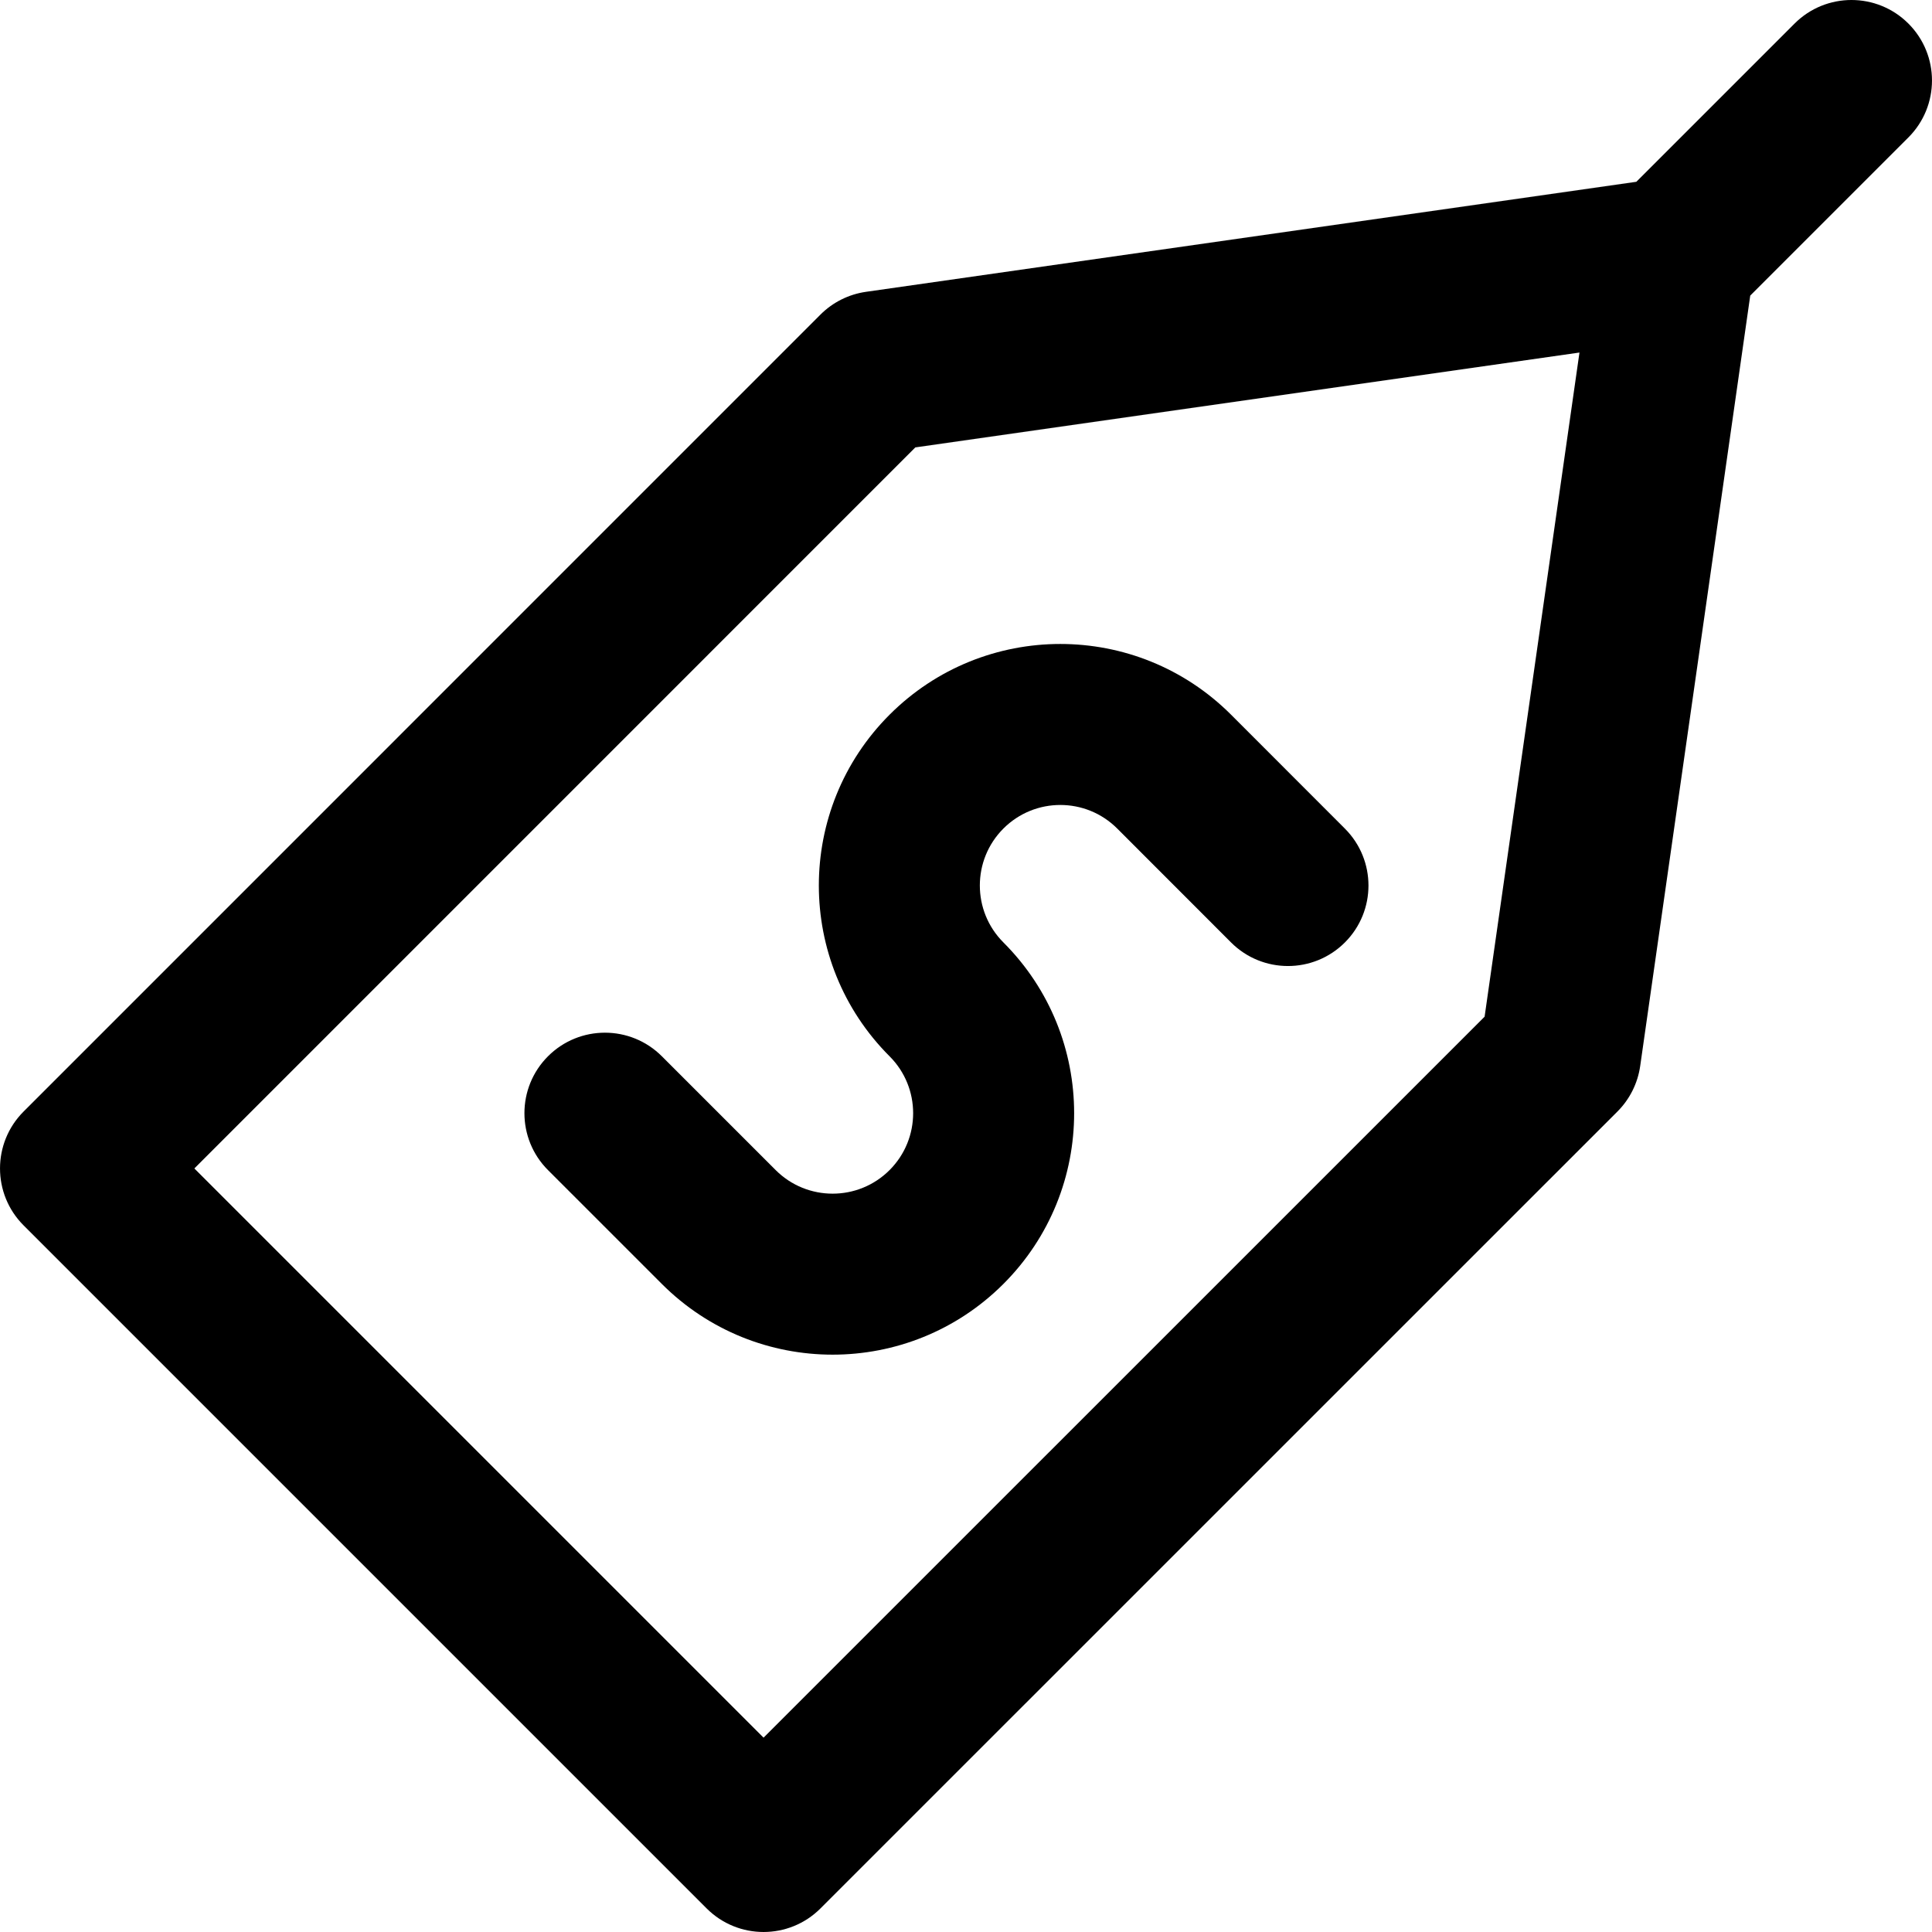
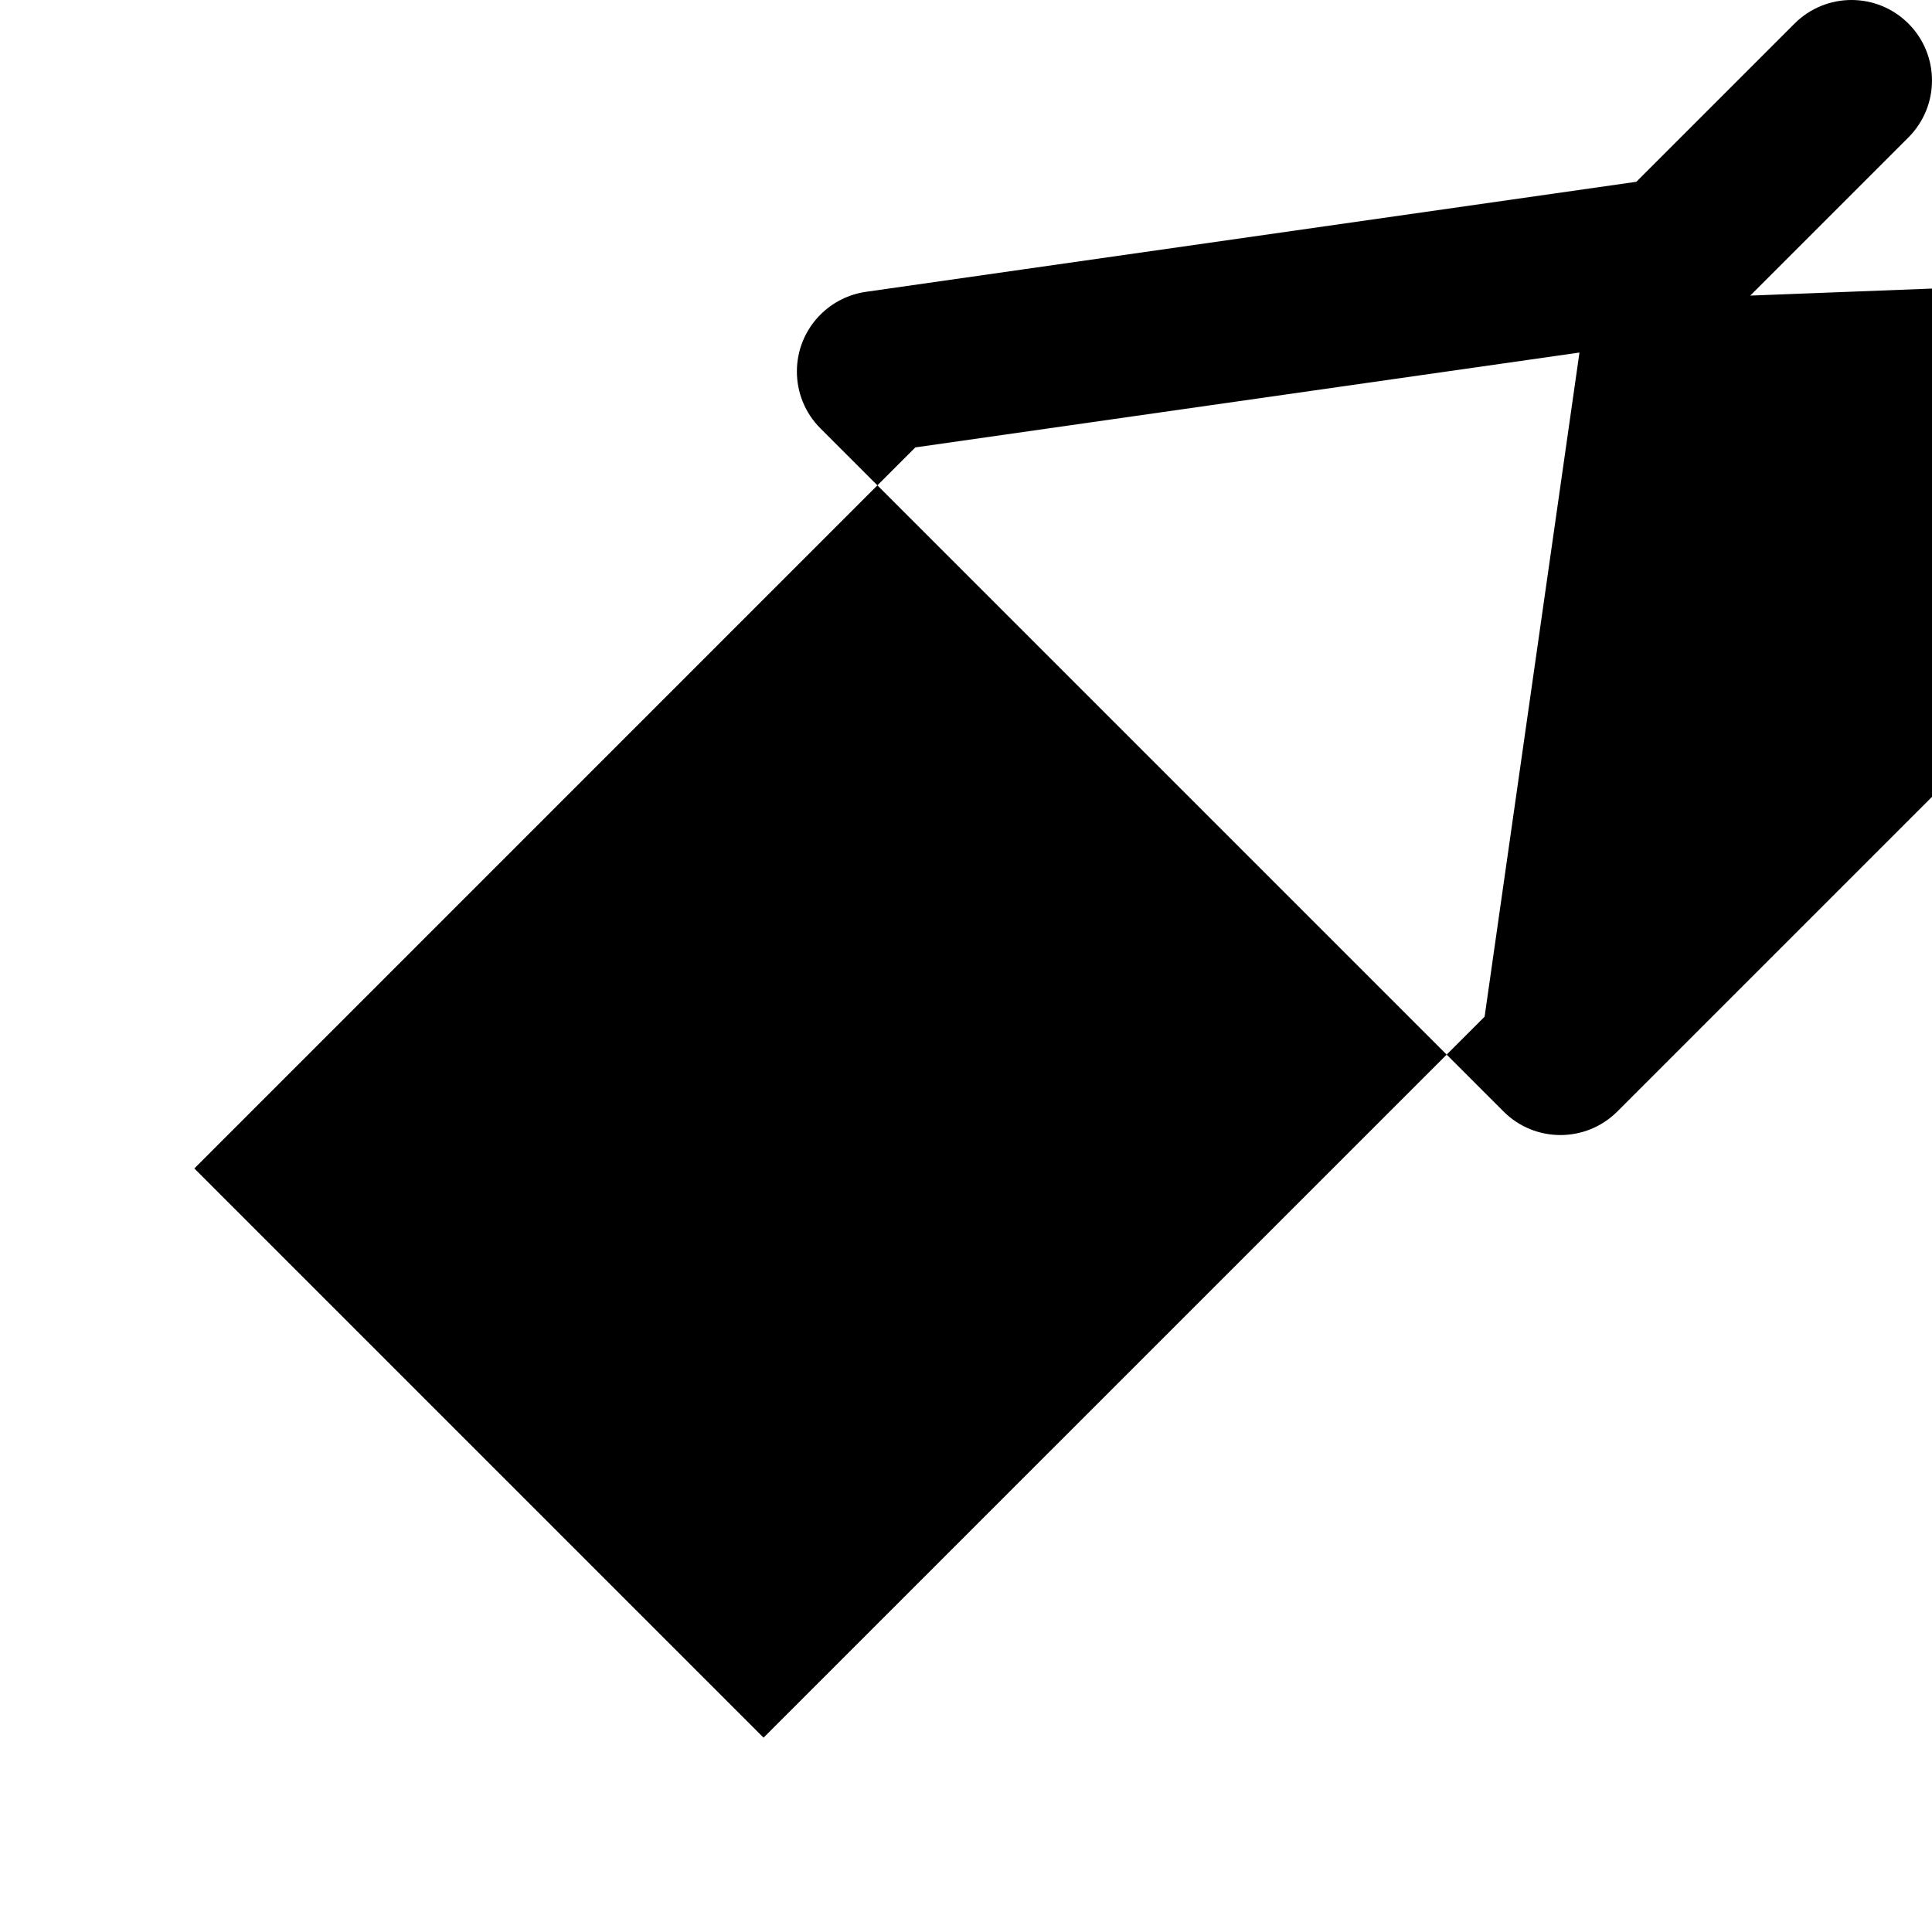
<svg xmlns="http://www.w3.org/2000/svg" fill="#000000" height="800px" width="800px" version="1.1" id="Layer_1" viewBox="0 0 512 512" xml:space="preserve">
  <g>
    <g>
      <g>
-         <path d="M235.745,279.925c8.33,8.33,8.33,21.831,0,30.161s-21.852,8.33-30.182,0l-30.165-30.165     c-8.331-8.331-21.839-8.331-30.17,0c-8.331,8.331-8.331,21.839,0,30.17l30.165,30.165c24.992,24.992,65.529,24.992,90.522,0     c24.993-24.993,24.993-65.508,0-90.501c-8.33-8.33-8.33-21.852,0-30.182c8.33-8.33,21.831-8.33,30.161,0l30.16,30.181     c8.328,8.334,21.836,8.339,30.17,0.011c8.334-8.328,8.339-21.836,0.011-30.17l-30.165-30.187     c-24.998-24.998-65.513-24.998-90.506-0.005C210.752,214.396,210.752,254.933,235.745,279.925z" />
-         <path d="M505.748,6.248c-8.331-8.331-21.839-8.331-30.17,0l-41.927,41.927L229.499,77.334c-4.57,0.653-8.805,2.77-12.069,6.035     L6.251,294.569c-8.331,8.331-8.33,21.838,0.001,30.169l181.013,181.013c8.331,8.331,21.838,8.331,30.169,0.001l211.2-211.179     c3.265-3.264,5.382-7.499,6.035-12.069L463.83,78.337l41.919-41.919C514.08,28.087,514.08,14.58,505.748,6.248z M393.436,269.431     L202.351,460.498L51.506,309.653l191.067-191.086l176.002-25.138L393.436,269.431z" />
+         <path d="M505.748,6.248c-8.331-8.331-21.839-8.331-30.17,0l-41.927,41.927L229.499,77.334c-4.57,0.653-8.805,2.77-12.069,6.035     c-8.331,8.331-8.33,21.838,0.001,30.169l181.013,181.013c8.331,8.331,21.838,8.331,30.169,0.001l211.2-211.179     c3.265-3.264,5.382-7.499,6.035-12.069L463.83,78.337l41.919-41.919C514.08,28.087,514.08,14.58,505.748,6.248z M393.436,269.431     L202.351,460.498L51.506,309.653l191.067-191.086l176.002-25.138L393.436,269.431z" />
      </g>
    </g>
  </g>
</svg>